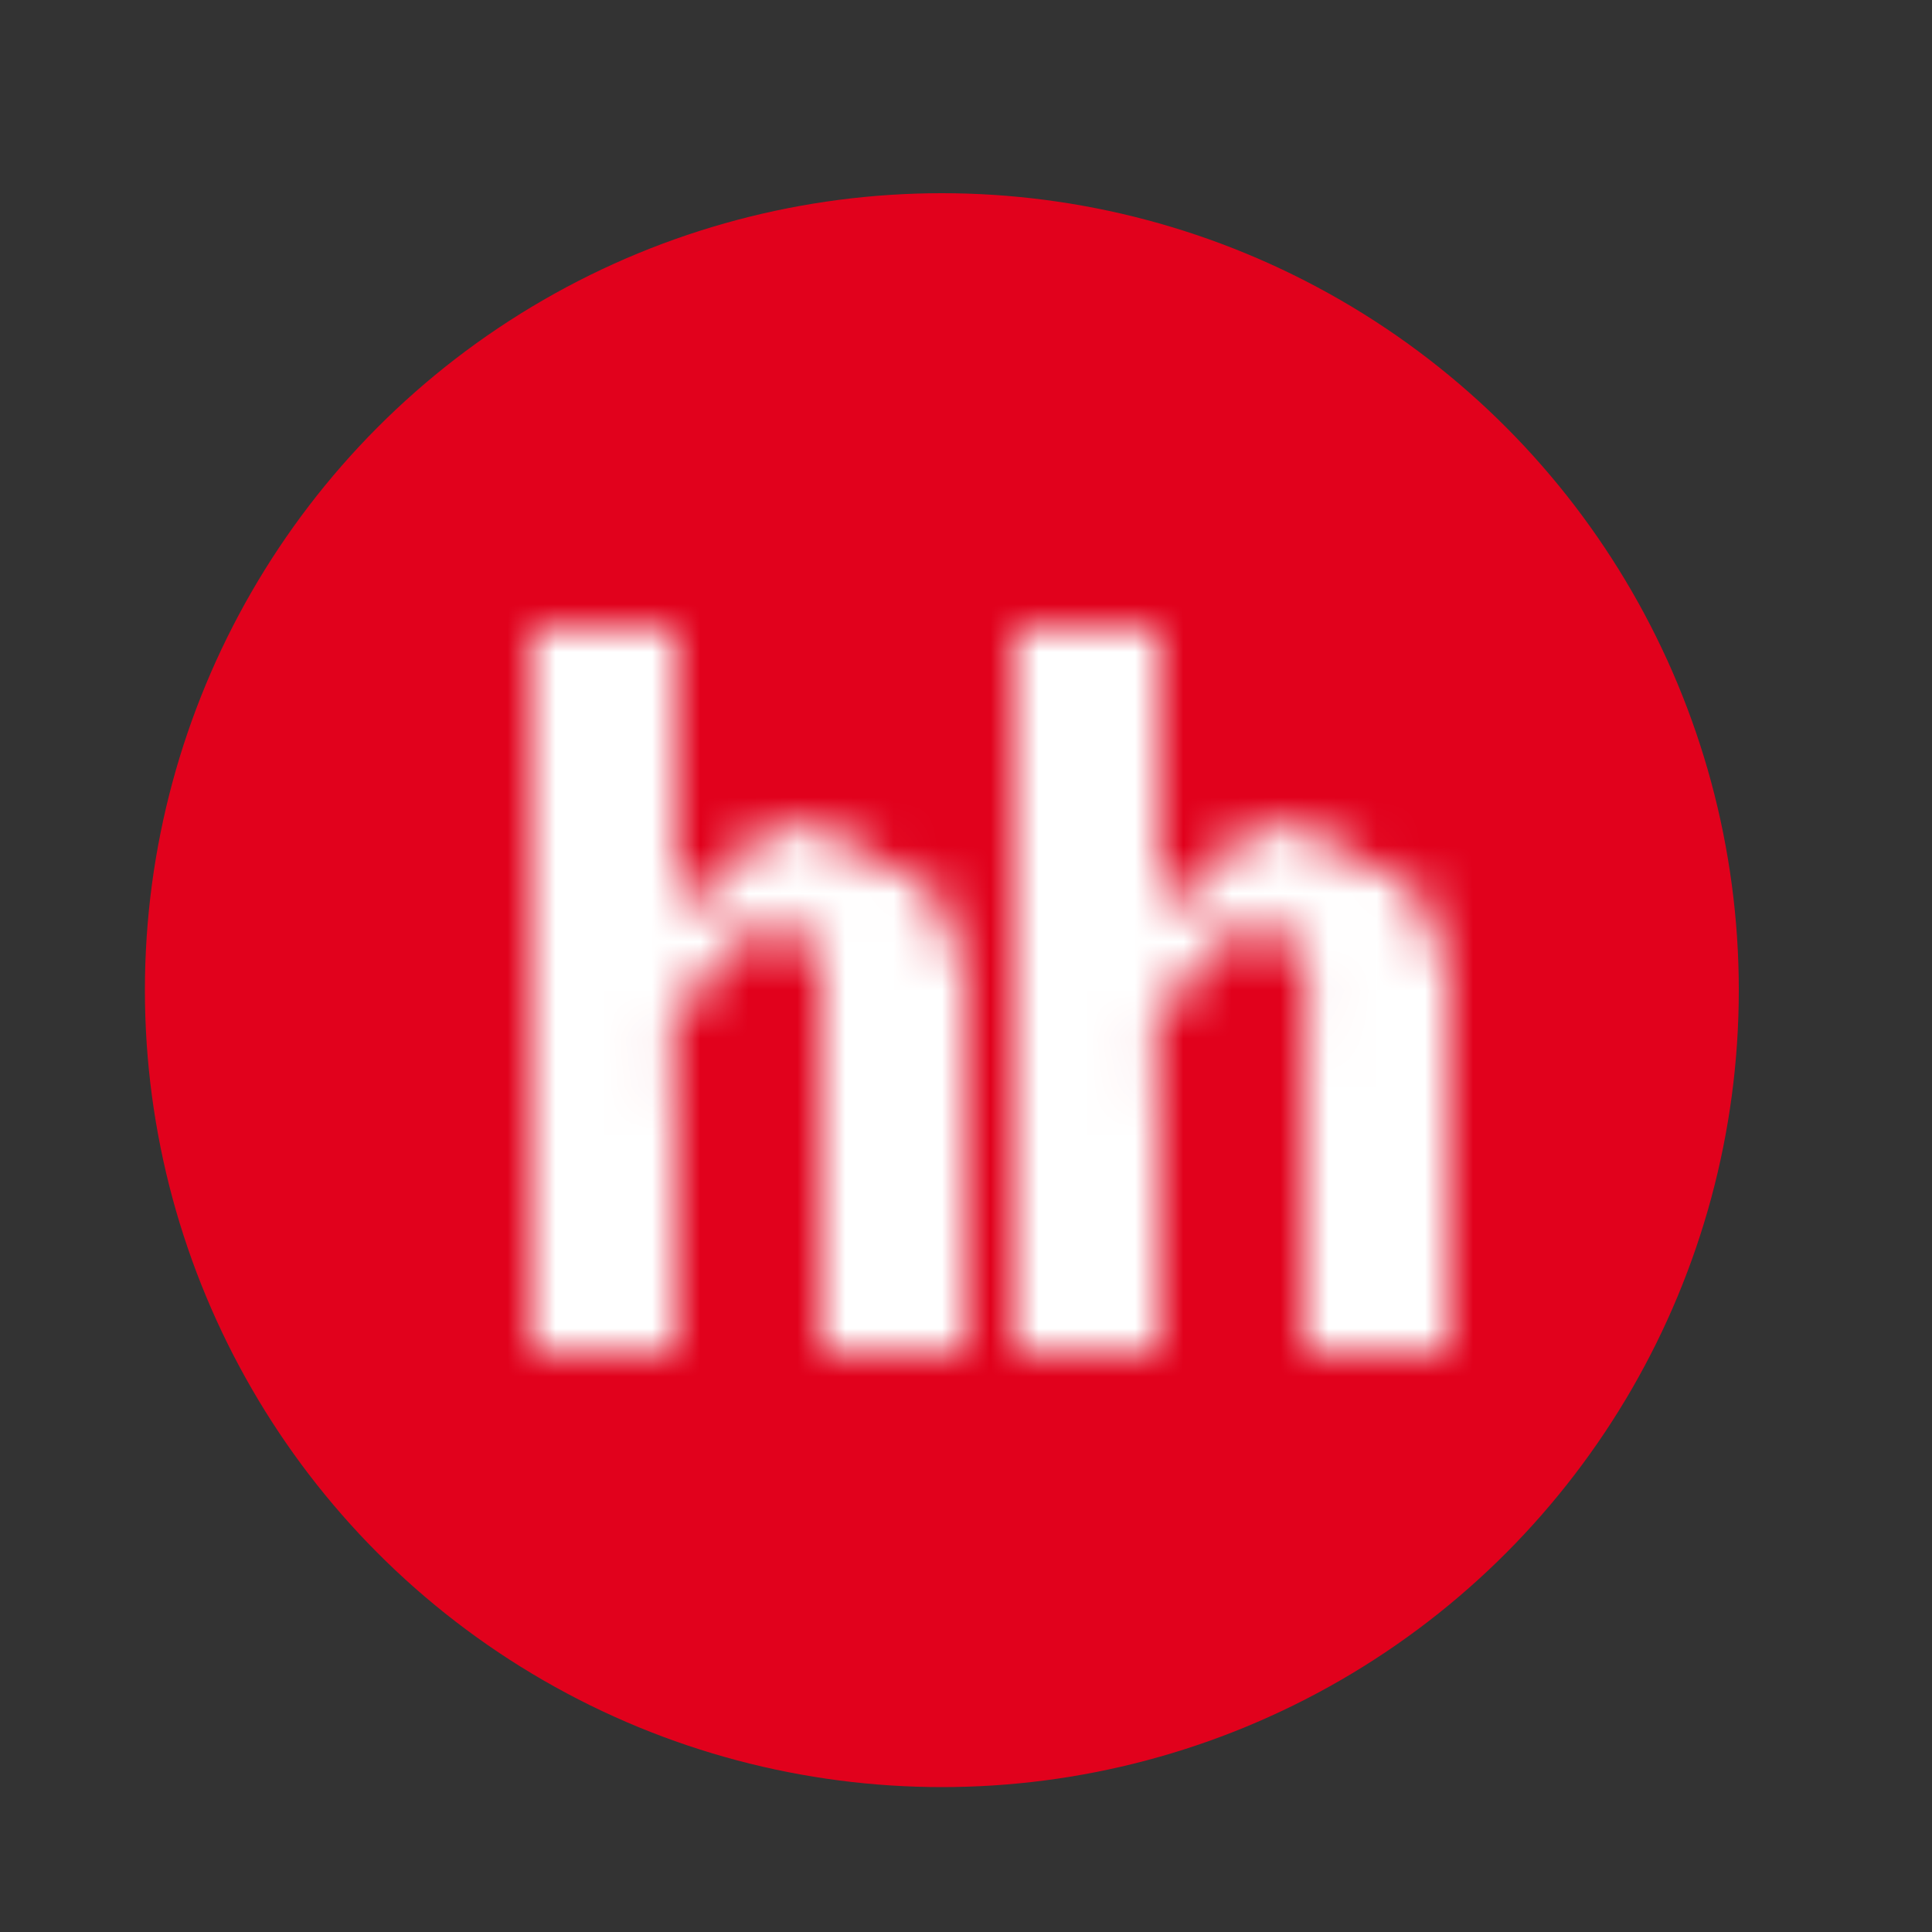
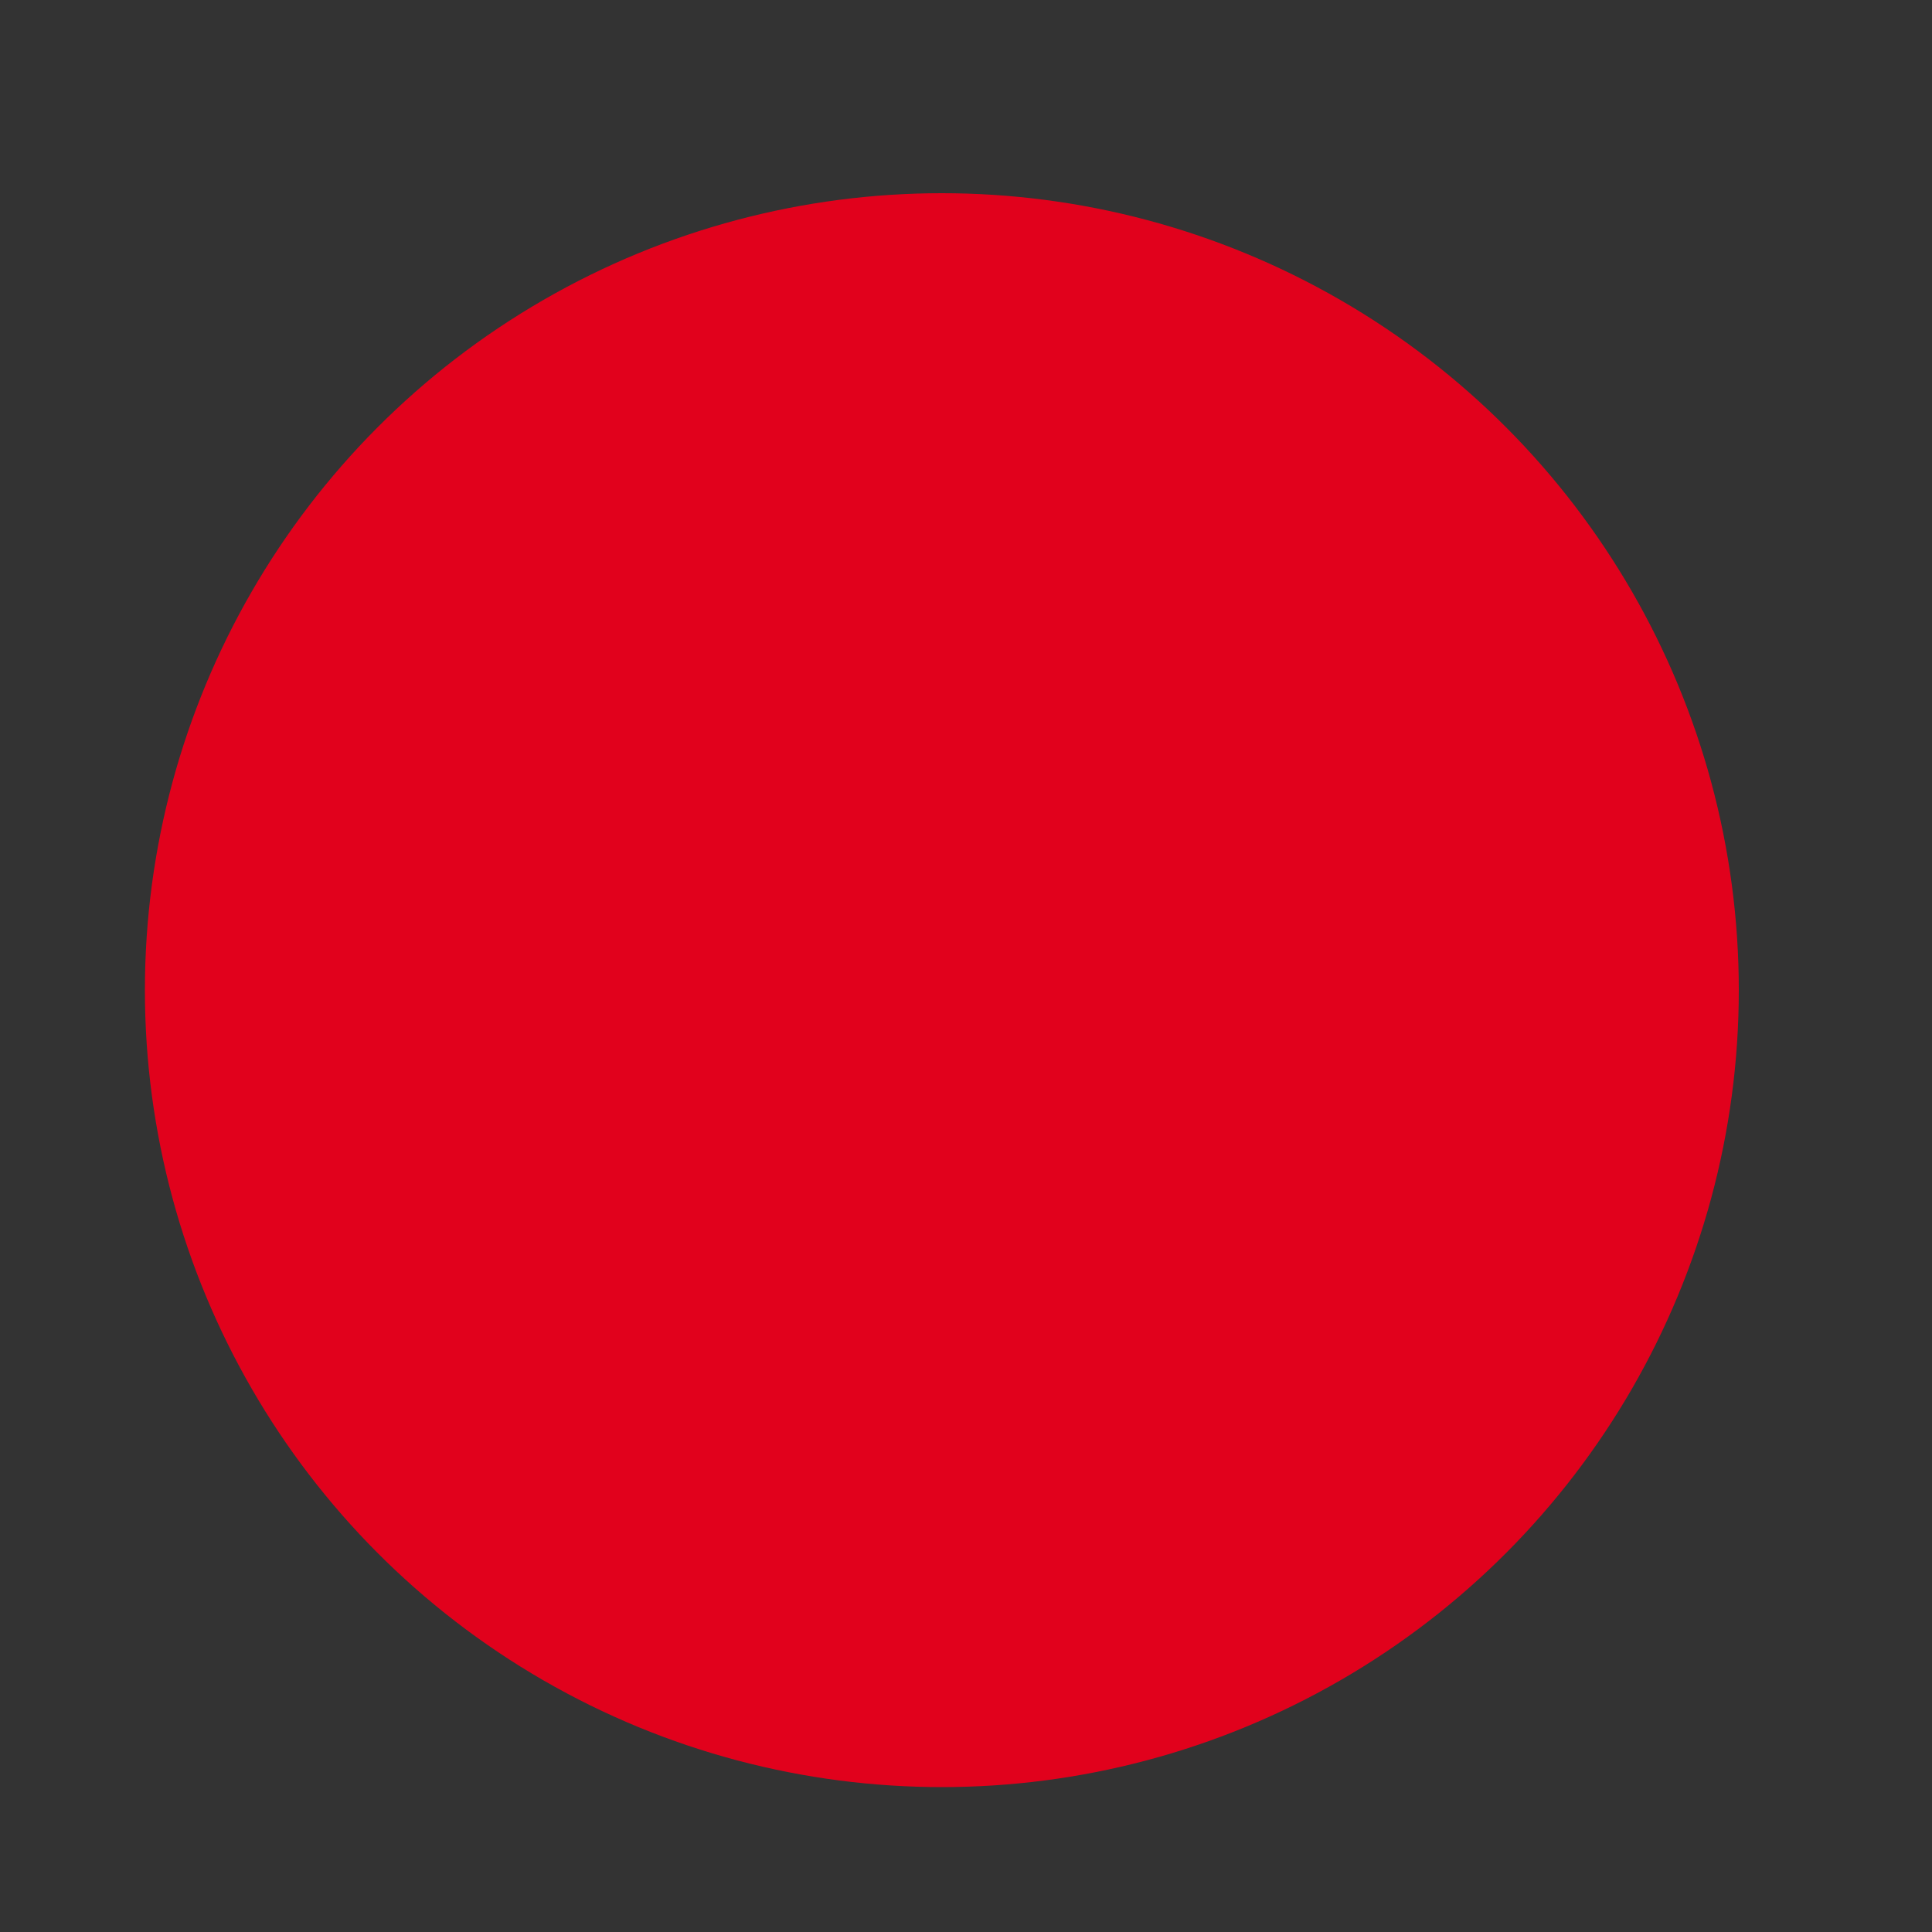
<svg xmlns="http://www.w3.org/2000/svg" width="40" height="40" viewBox="0 0 40 40" fill="none">
  <rect x="0" y="0" width="40" height="40" fill="#333333" stroke="none" />
  <circle cx="19.5" cy="20.5" r="16.5" fill="#E1011C" />
  <mask id="mask0_2007_6804" style="mask-type:luminance" maskUnits="userSpaceOnUse" x="11" y="13" width="10" height="15">
    <mask id="mask1_2007_6804" style="mask-type:luminance" maskUnits="userSpaceOnUse" x="4" y="4" width="33" height="33">
-       <path d="M37 4H4V37H37V4Z" fill="white" />
-     </mask>
+       </mask>
    <g mask="url(#mask1_2007_6804)">
-       <path d="M14 13V19C14.843 17.95 15.829 17 17 17C17.604 17 17.515 17.762 18 18C18.486 18.238 18.754 17.631 19 18C19.247 18.374 19.91 19.549 20 20C20.09 20.449 20 21.052 20 22V28H17V22C17 20.894 17.099 20.298 17 20C16.901 19.701 17.25 20.172 17 20C16.748 19.821 16.379 19 16 19C15.567 19 15.338 19.775 15 20C14.655 20.226 14.158 20.547 14 21C13.841 21.454 13.997 22.112 14 23V28H11V13H14Z" fill="white" />
-     </g>
+       </g>
  </mask>
  <g mask="url(#mask0_2007_6804)">
    <path d="M21 11H9V29H21V11Z" fill="white" />
  </g>
  <mask id="mask2_2007_6804" style="mask-type:luminance" maskUnits="userSpaceOnUse" x="21" y="13" width="10" height="15">
    <mask id="mask3_2007_6804" style="mask-type:luminance" maskUnits="userSpaceOnUse" x="4" y="4" width="33" height="33">
      <path d="M37 4H4V37H37V4Z" fill="white" />
    </mask>
    <g mask="url(#mask3_2007_6804)">
-       <path d="M24 13V19C24.843 17.95 25.828 17 27 17C27.6 17 27.515 17.762 28 18C28.483 18.238 28.756 17.631 29 18C29.247 18.374 29.912 19.549 30 20C30.09 20.449 30 21.052 30 22V28H27V22C27 20.894 27.101 20.298 27 20C26.901 19.701 27.254 20.172 27 20C26.751 19.821 26.379 19 26 19C25.567 19 25.34 19.775 25 20C24.658 20.226 24.16 20.547 24 21C23.844 21.454 24 22.112 24 23V28H21V13H24Z" fill="white" />
-     </g>
+       </g>
  </mask>
  <g mask="url(#mask2_2007_6804)">
-     <path d="M31 11H19V29H31V11Z" fill="white" />
-   </g>
+     </g>
</svg>